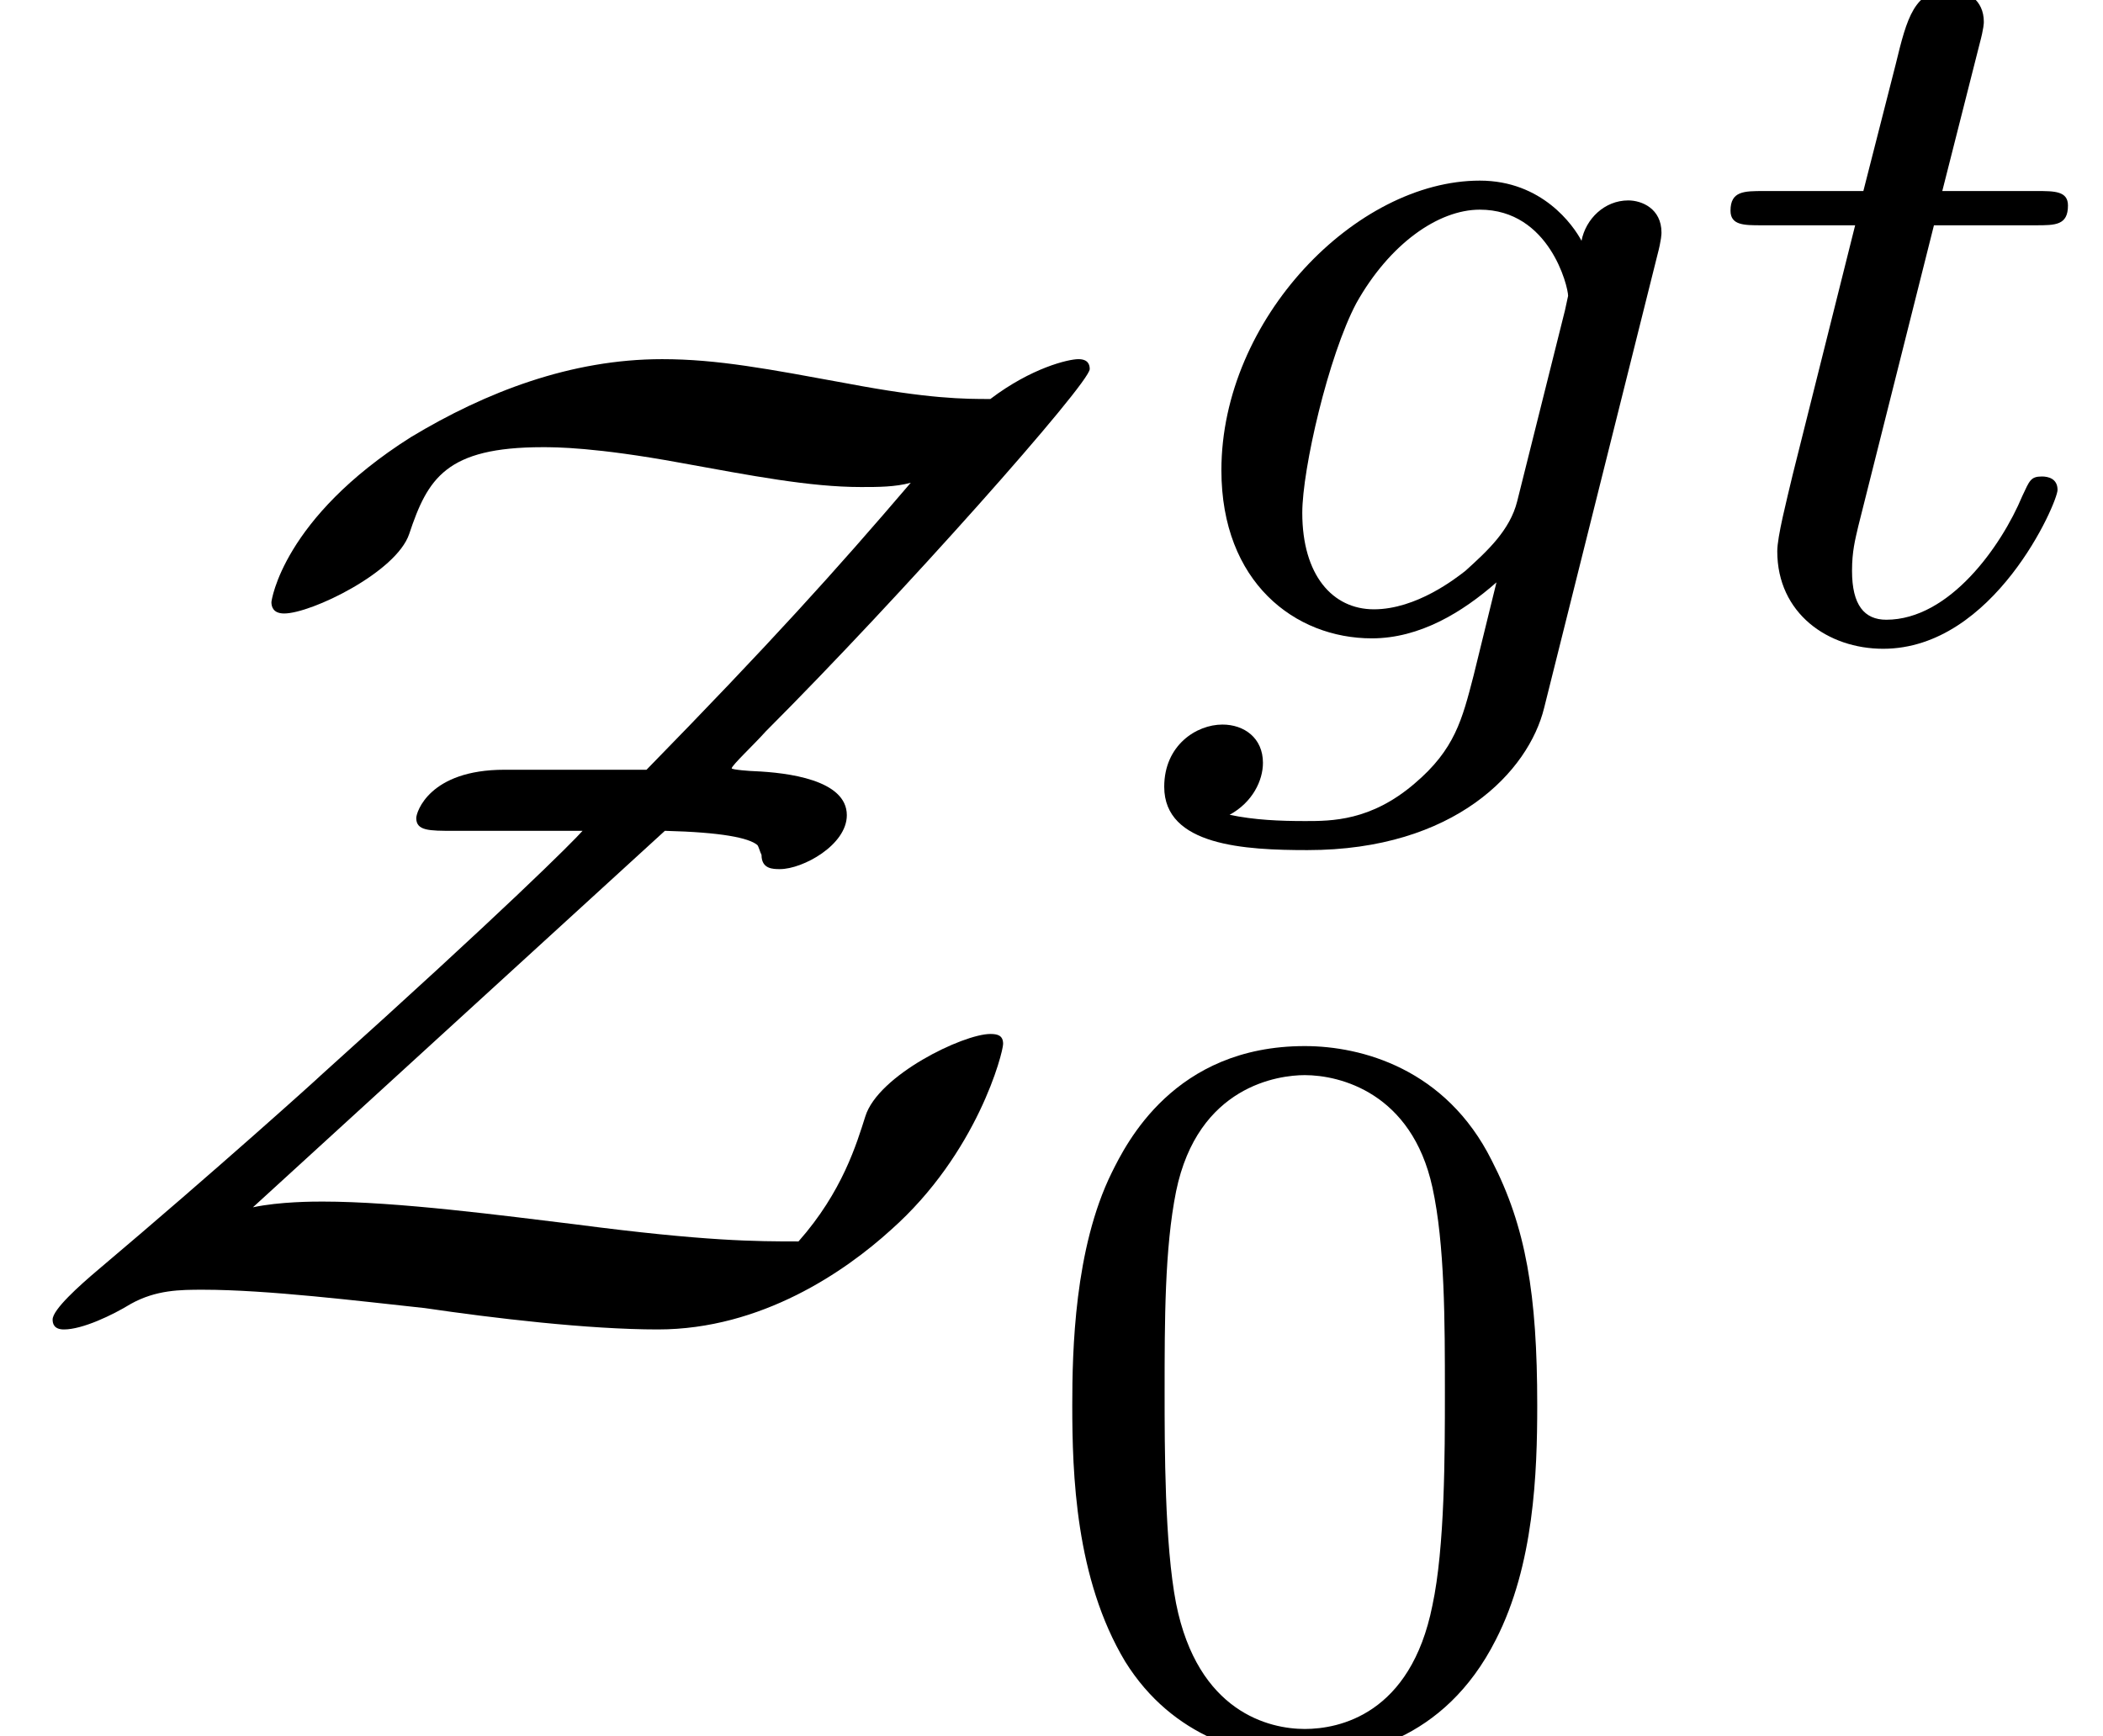
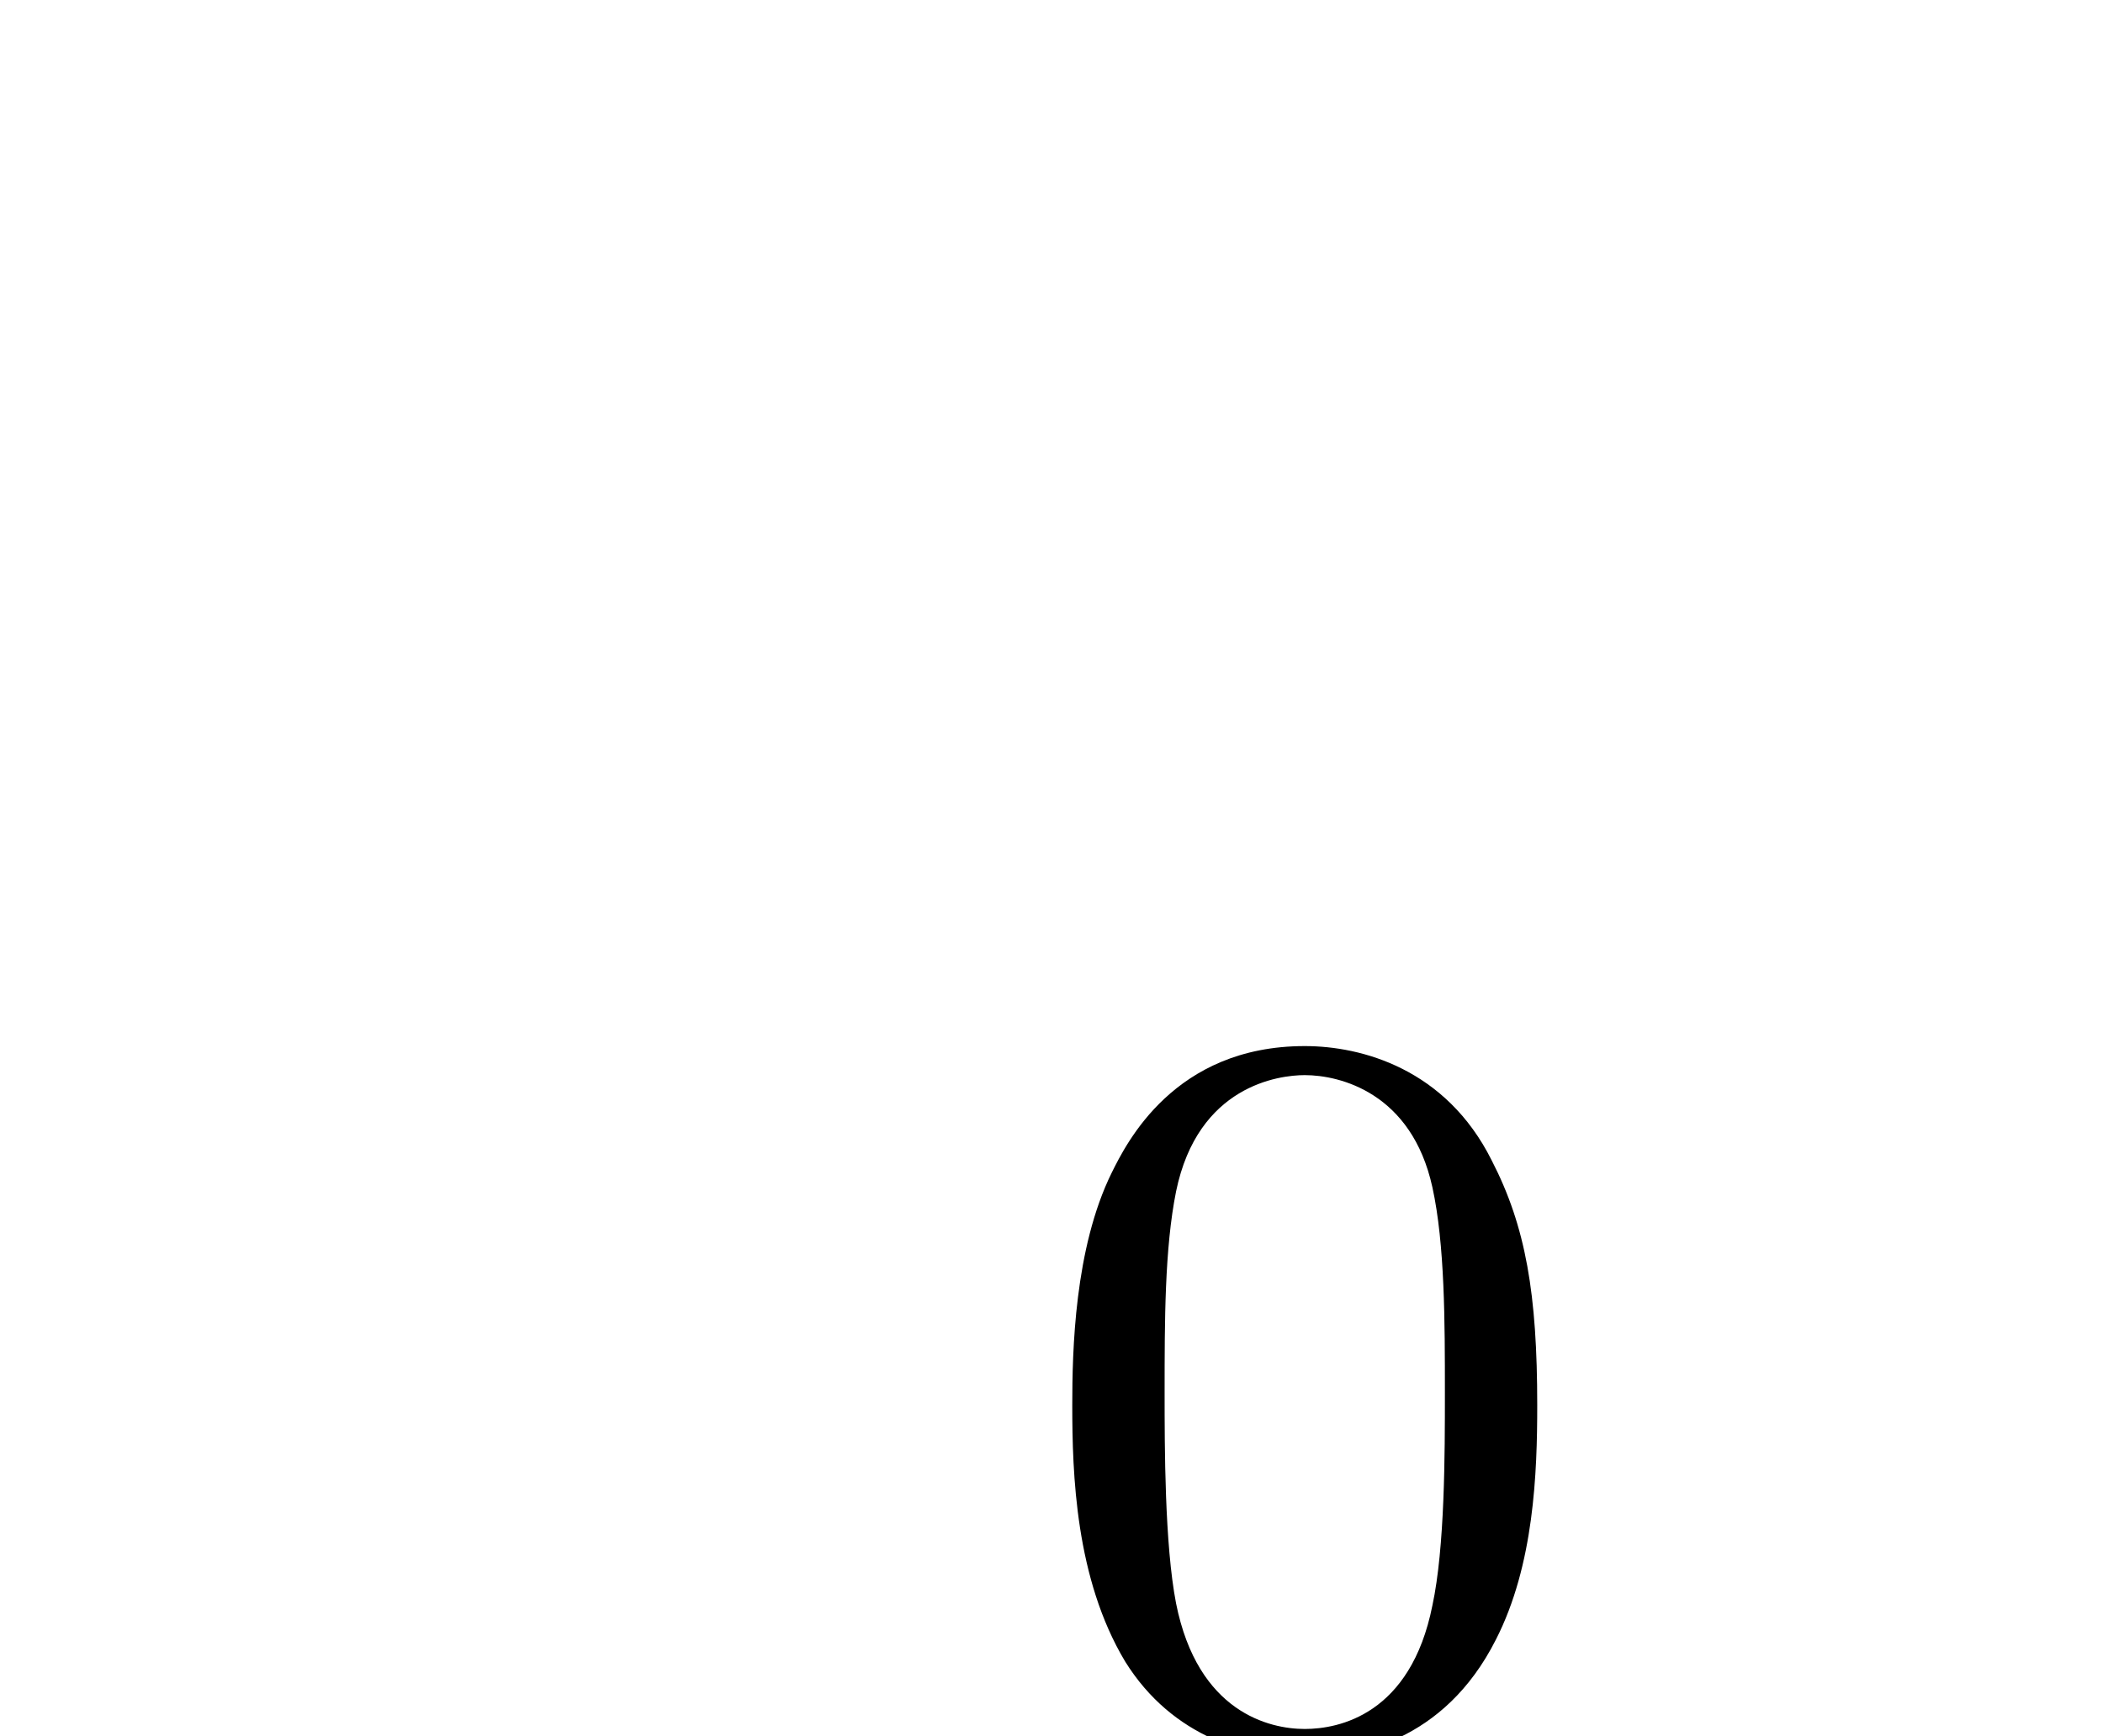
<svg xmlns="http://www.w3.org/2000/svg" xmlns:xlink="http://www.w3.org/1999/xlink" version="1.1" width="16.147pt" height="13.334pt" viewBox="70.735 58.533 16.147 13.334">
  <defs>
    <path id="g2-48" d="M3.897-2.542C3.897-3.395 3.81-3.913 3.547-4.423C3.196-5.125 2.55-5.3 2.112-5.3C1.108-5.3 .741-4.551 .63-4.328C.343-3.746 .327-2.957 .327-2.542C.327-2.016 .351-1.211 .733-.574C1.1 .016 1.69 .167 2.112 .167C2.495 .167 3.18 .048 3.579-.741C3.873-1.315 3.897-2.024 3.897-2.542ZM2.112-.056C1.841-.056 1.291-.183 1.124-1.02C1.036-1.474 1.036-2.224 1.036-2.638C1.036-3.188 1.036-3.746 1.124-4.184C1.291-4.997 1.913-5.077 2.112-5.077C2.383-5.077 2.933-4.941 3.092-4.216C3.188-3.778 3.188-3.18 3.188-2.638C3.188-2.168 3.188-1.451 3.092-1.004C2.925-.167 2.375-.056 2.112-.056Z" />
-     <path id="g0-90" d="M5.105-3.829C5.542-3.818 5.749-3.775 5.815-3.72C5.825-3.709 5.836-3.665 5.847-3.644C5.847-3.535 5.935-3.535 5.989-3.535C6.164-3.535 6.502-3.72 6.502-3.949C6.502-4.222 6.044-4.276 5.793-4.287C5.771-4.287 5.618-4.298 5.618-4.309C5.618-4.331 5.793-4.495 5.88-4.593C6.916-5.629 8.367-7.265 8.367-7.375C8.367-7.407 8.356-7.451 8.28-7.451S7.92-7.385 7.604-7.145C7.407-7.145 7.135-7.145 6.502-7.265C5.902-7.375 5.509-7.451 5.084-7.451C4.385-7.451 3.731-7.2 3.153-6.851C2.171-6.229 2.084-5.596 2.084-5.585C2.084-5.553 2.095-5.498 2.182-5.498C2.389-5.498 3.044-5.815 3.142-6.109C3.284-6.535 3.425-6.775 4.167-6.775C4.265-6.775 4.571-6.775 5.225-6.655C5.771-6.556 6.218-6.469 6.611-6.469C6.742-6.469 6.873-6.469 6.993-6.502C6.415-5.825 5.913-5.269 4.964-4.298H3.873C3.295-4.298 3.196-3.971 3.196-3.927C3.196-3.829 3.295-3.829 3.48-3.829H4.473C4.396-3.742 3.884-3.229 2.465-1.953C2.444-1.931 1.658-1.222 .753-.458C.611-.338 .404-.153 .404-.076C.404-.044 .415 0 .491 0C.633 0 .862-.109 1.004-.196C1.2-.305 1.385-.305 1.56-.305C2.051-.305 2.76-.218 3.262-.164C3.785-.087 4.516 0 5.051 0C5.847 0 6.491-.447 6.84-.764C7.505-1.353 7.702-2.127 7.702-2.193S7.658-2.269 7.604-2.269C7.396-2.269 6.742-1.953 6.644-1.636C6.578-1.429 6.469-1.058 6.131-.676C5.804-.676 5.422-.676 4.418-.807C3.873-.873 3.055-.982 2.476-.982C2.411-.982 2.149-.982 1.942-.938L5.105-3.829Z" />
-     <path id="g1-103" d="M3.953-2.941C3.985-3.061 3.985-3.108 3.985-3.116C3.985-3.3 3.834-3.363 3.73-3.363C3.547-3.363 3.403-3.22 3.371-3.053C3.308-3.172 3.068-3.515 2.59-3.515C1.642-3.515 .606-2.455 .606-1.291C.606-.43 1.172 0 1.761 0C2.128 0 2.455-.199 2.718-.43L2.542 .287C2.455 .622 2.399 .853 2.088 1.116C1.753 1.403 1.451 1.403 1.251 1.403S.861 1.395 .669 1.355C.845 1.259 .925 1.092 .925 .956C.925 .765 .781 .662 .614 .662C.414 .662 .167 .821 .167 1.14C.167 1.594 .789 1.626 1.267 1.626C2.399 1.626 2.965 1.02 3.084 .534L3.953-2.941ZM2.877-1.052C2.821-.829 2.646-.669 2.479-.518C2.407-.462 2.104-.223 1.777-.223C1.459-.223 1.227-.486 1.227-.964C1.227-1.299 1.427-2.168 1.642-2.574C1.897-3.029 2.271-3.292 2.59-3.292C3.124-3.292 3.268-2.702 3.268-2.63L3.244-2.519L2.877-1.052Z" />
-     <path id="g1-116" d="M1.761-3.172H2.542C2.694-3.172 2.79-3.172 2.79-3.324C2.79-3.435 2.686-3.435 2.55-3.435H1.825L2.112-4.567C2.144-4.686 2.144-4.726 2.144-4.734C2.144-4.902 2.016-4.981 1.881-4.981C1.61-4.981 1.554-4.766 1.467-4.407L1.219-3.435H.454C.303-3.435 .199-3.435 .199-3.284C.199-3.172 .303-3.172 .438-3.172H1.156L.677-1.259C.63-1.06 .558-.781 .558-.669C.558-.191 .948 .08 1.371 .08C2.224 .08 2.71-1.044 2.71-1.14C2.71-1.227 2.638-1.243 2.59-1.243C2.503-1.243 2.495-1.211 2.439-1.092C2.279-.709 1.881-.143 1.395-.143C1.227-.143 1.132-.255 1.132-.518C1.132-.669 1.156-.757 1.18-.861L1.761-3.172Z" />
  </defs>
  <g id="page1">
    <use x="70.735" y="68.742" xlink:href="#g0-90" />
    <use x="79.507" y="63.435" xlink:href="#g1-103" />
    <use x="83.823" y="63.435" xlink:href="#g1-116" />
    <use x="78.641" y="71.866" xlink:href="#g2-48" />
  </g>
</svg>